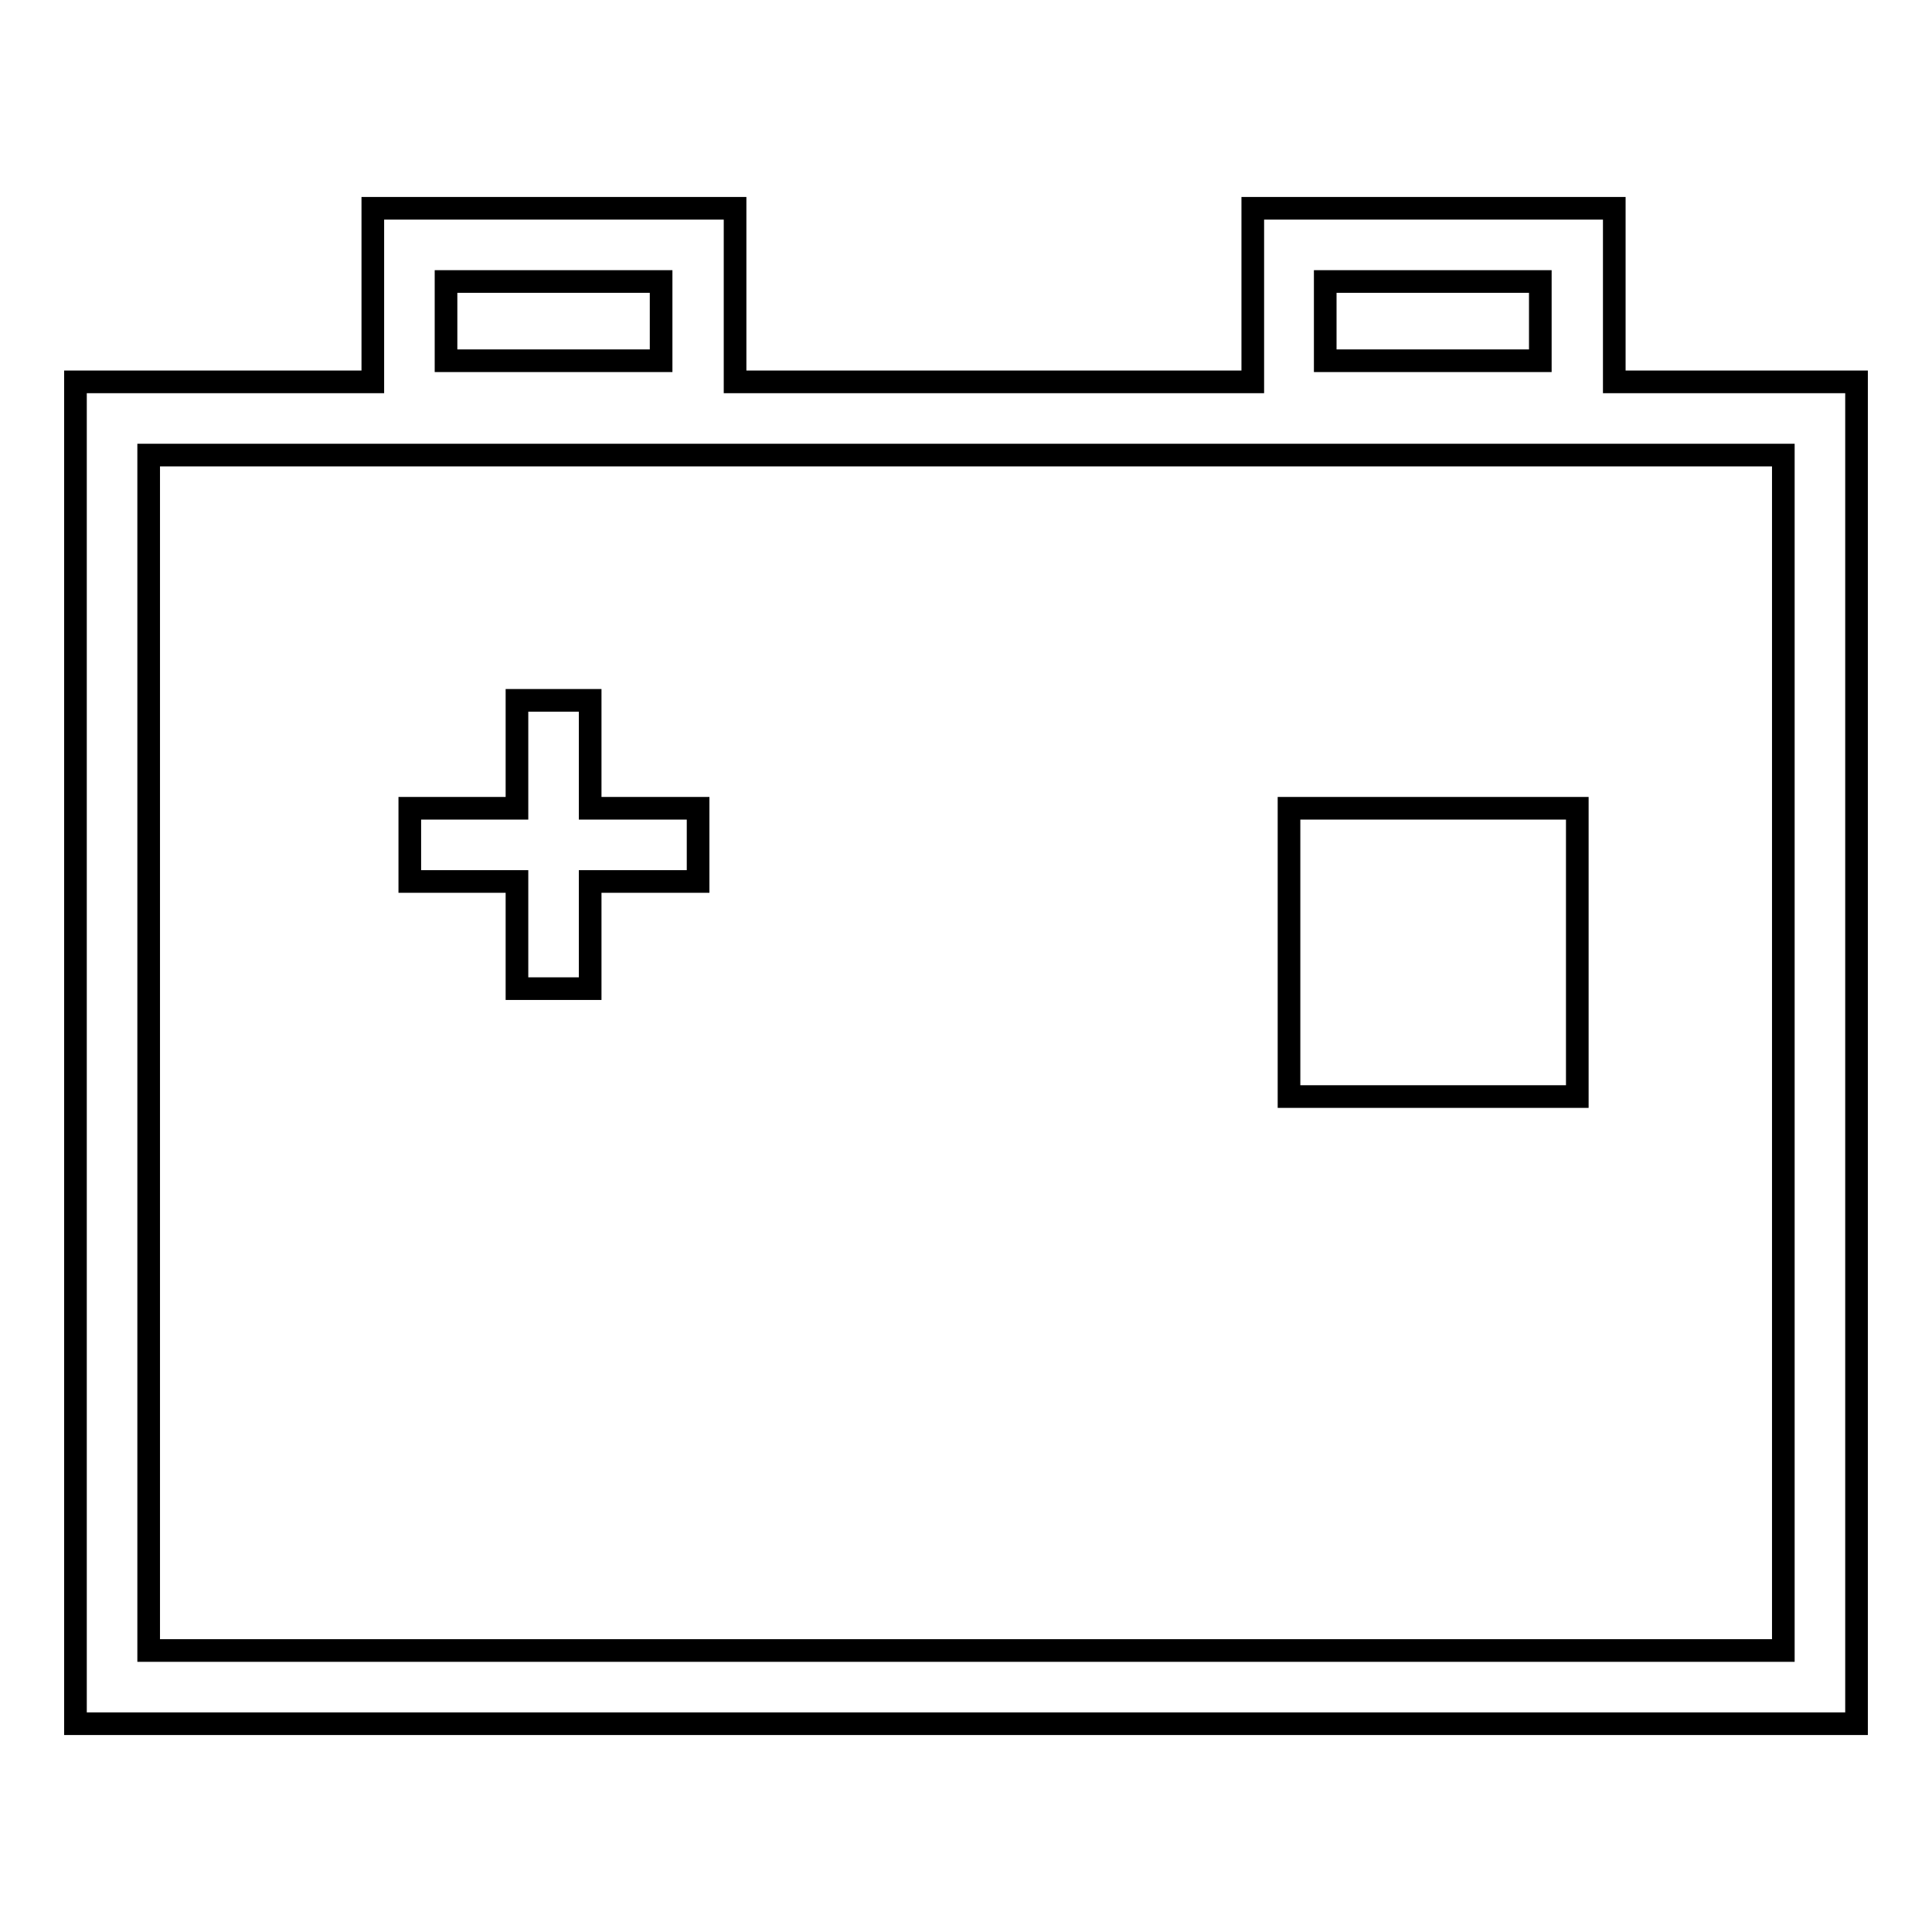
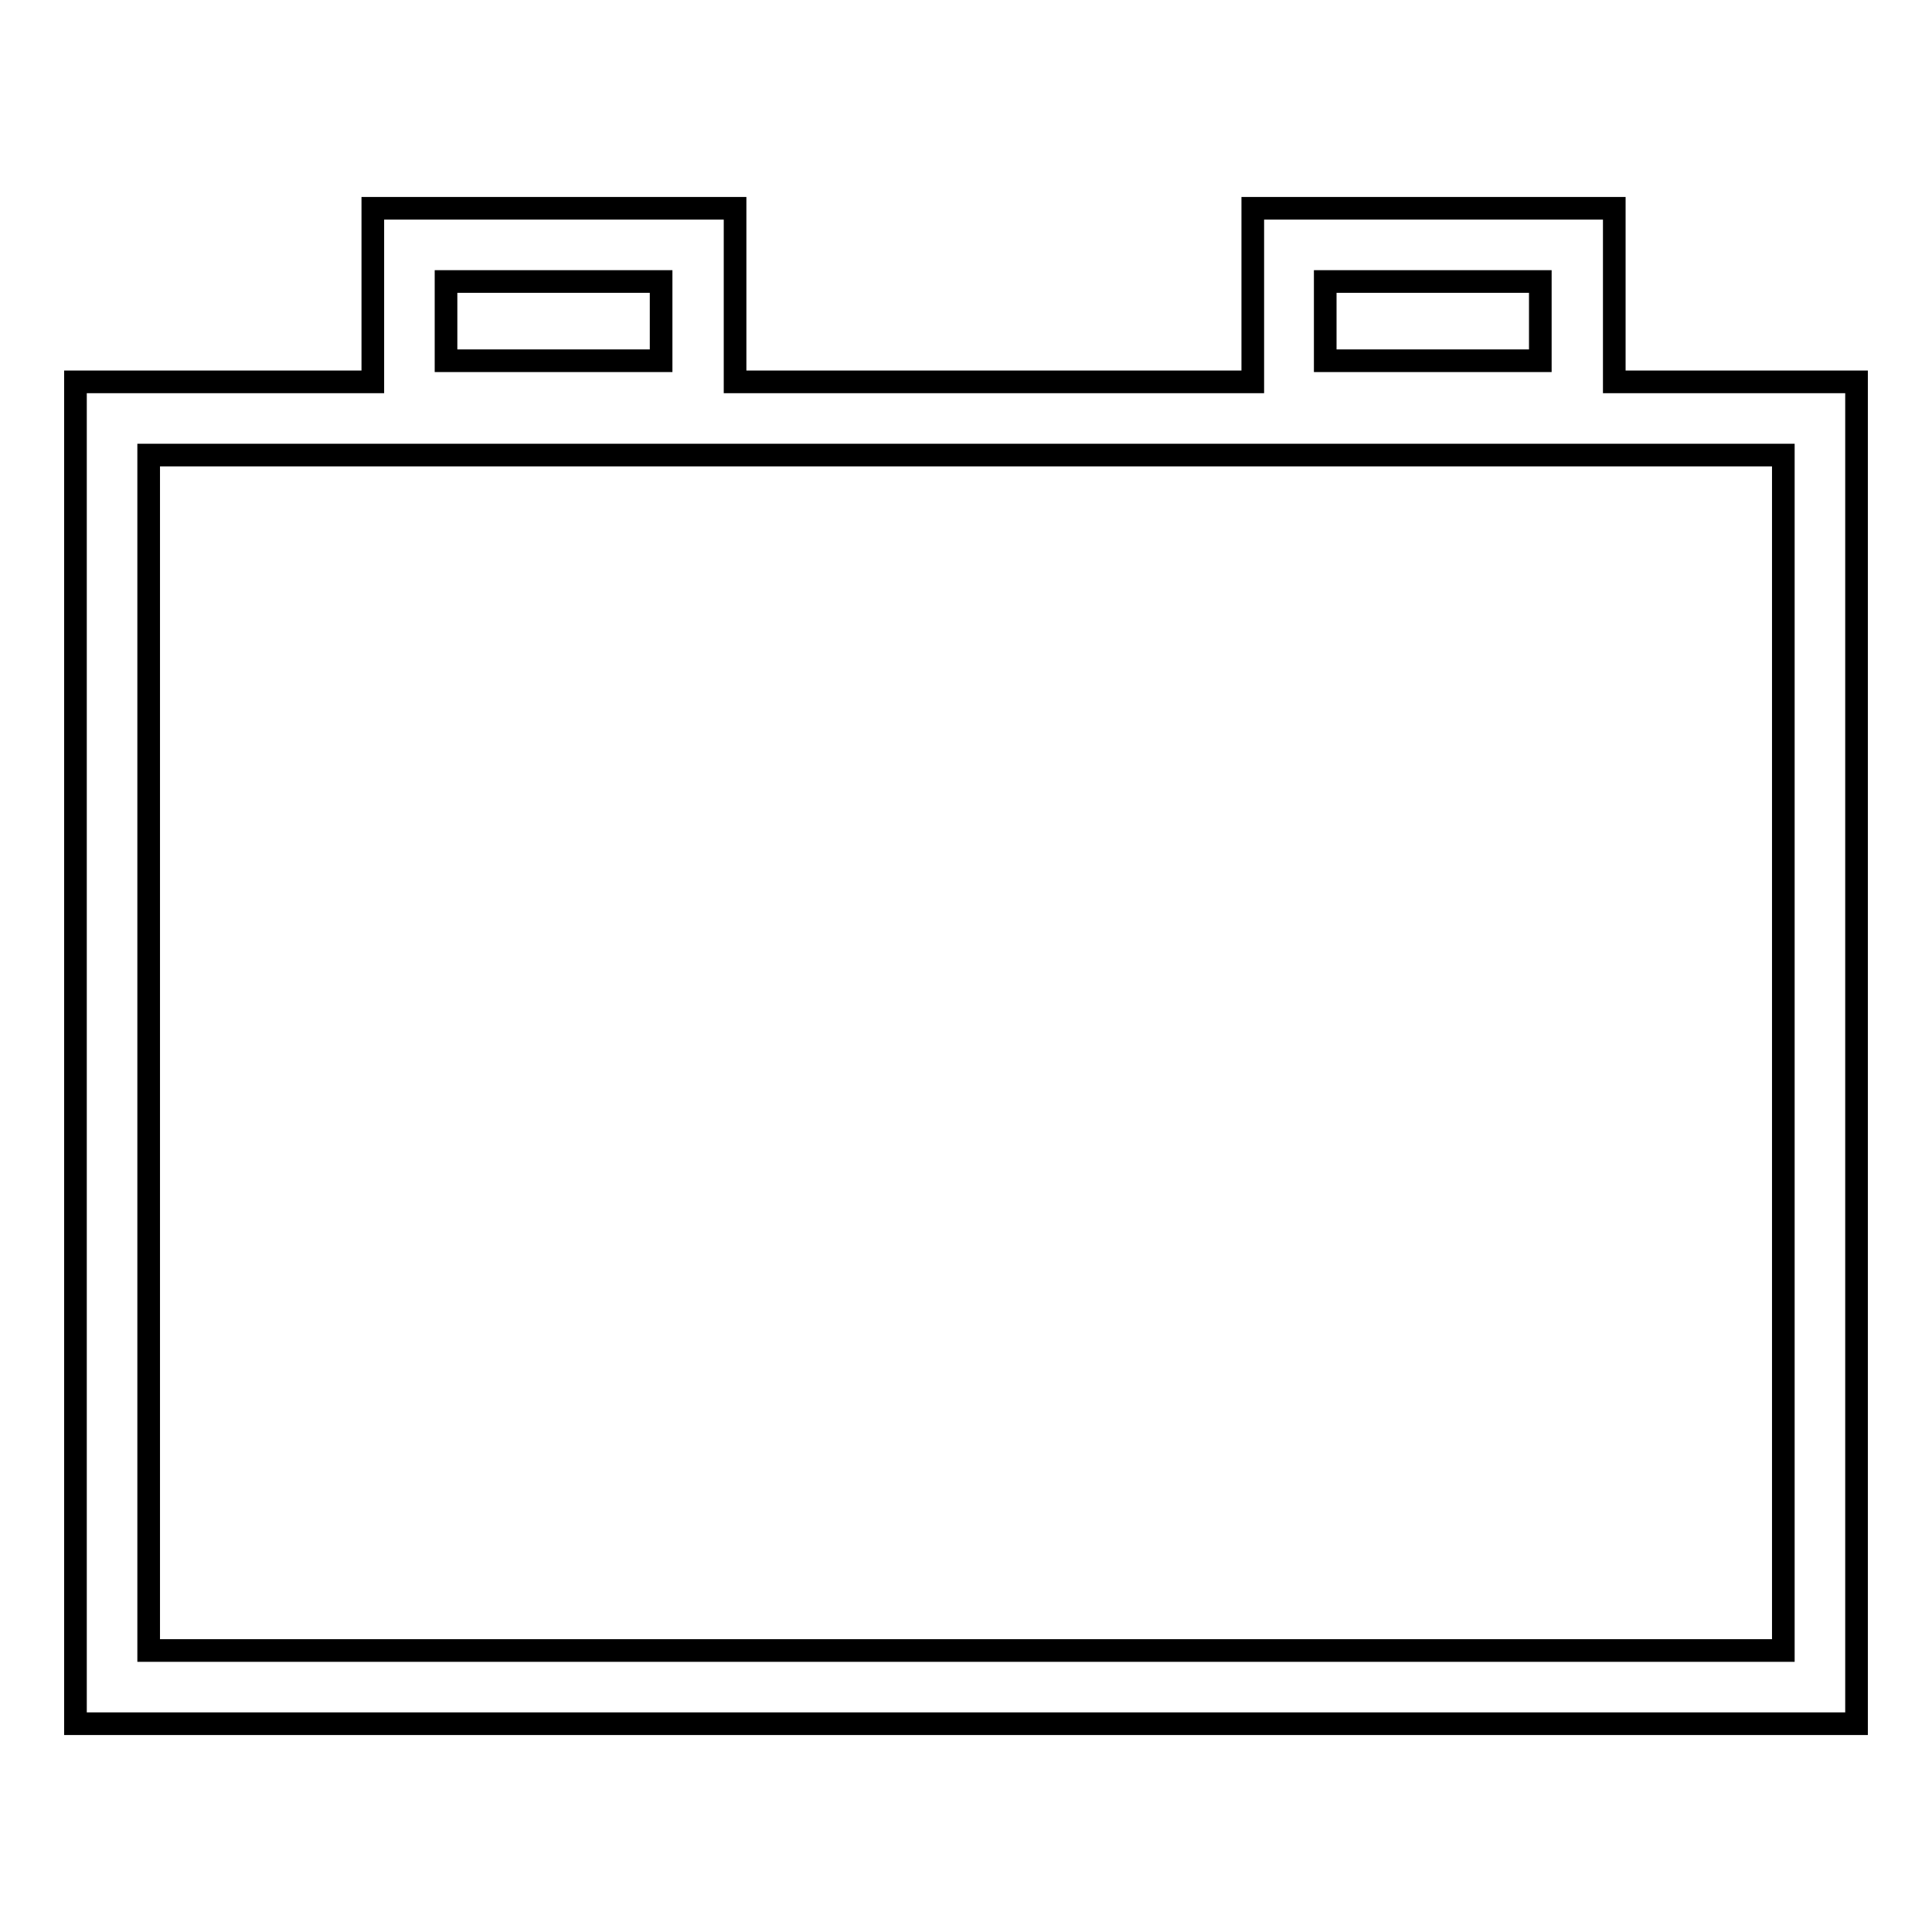
<svg xmlns="http://www.w3.org/2000/svg" version="1.1" x="0px" y="0px" viewBox="0 0 256 256" enable-background="new 0 0 256 256" xml:space="preserve">
  <g>
    <g>
      <g>
        <g>
          <path stroke-width="3" fill-opacity="0" stroke="#000000" d="M213.9,50.6v-23h-47.9v23H97.4v-23H49.4v23H10v177.8h236V50.6H213.9z M175.6,37.3h28.5v10.5h-28.5V37.3z M59.1,37.3h28.5v10.5H59.1V37.3z M236.3,218.7H19.7V60.3h216.6V218.7L236.3,218.7z" />
-           <path stroke-width="3" fill-opacity="0" stroke="#000000" d="M170.8 107.1h38.2v38.2h-38.2z" />
-           <path stroke-width="3" fill-opacity="0" stroke="#000000" d="M68.5 131L78.2 131 78.2 116.8 92.5 116.8 92.5 107.1 78.2 107.1 78.2 92.8 68.5 92.8 68.5 107.1 54.3 107.1 54.3 116.8 68.5 116.8 z" />
        </g>
      </g>
      <g />
      <g />
      <g />
      <g />
      <g />
      <g />
      <g />
      <g />
      <g />
      <g />
      <g />
      <g />
      <g />
      <g />
      <g />
    </g>
  </g>
</svg>